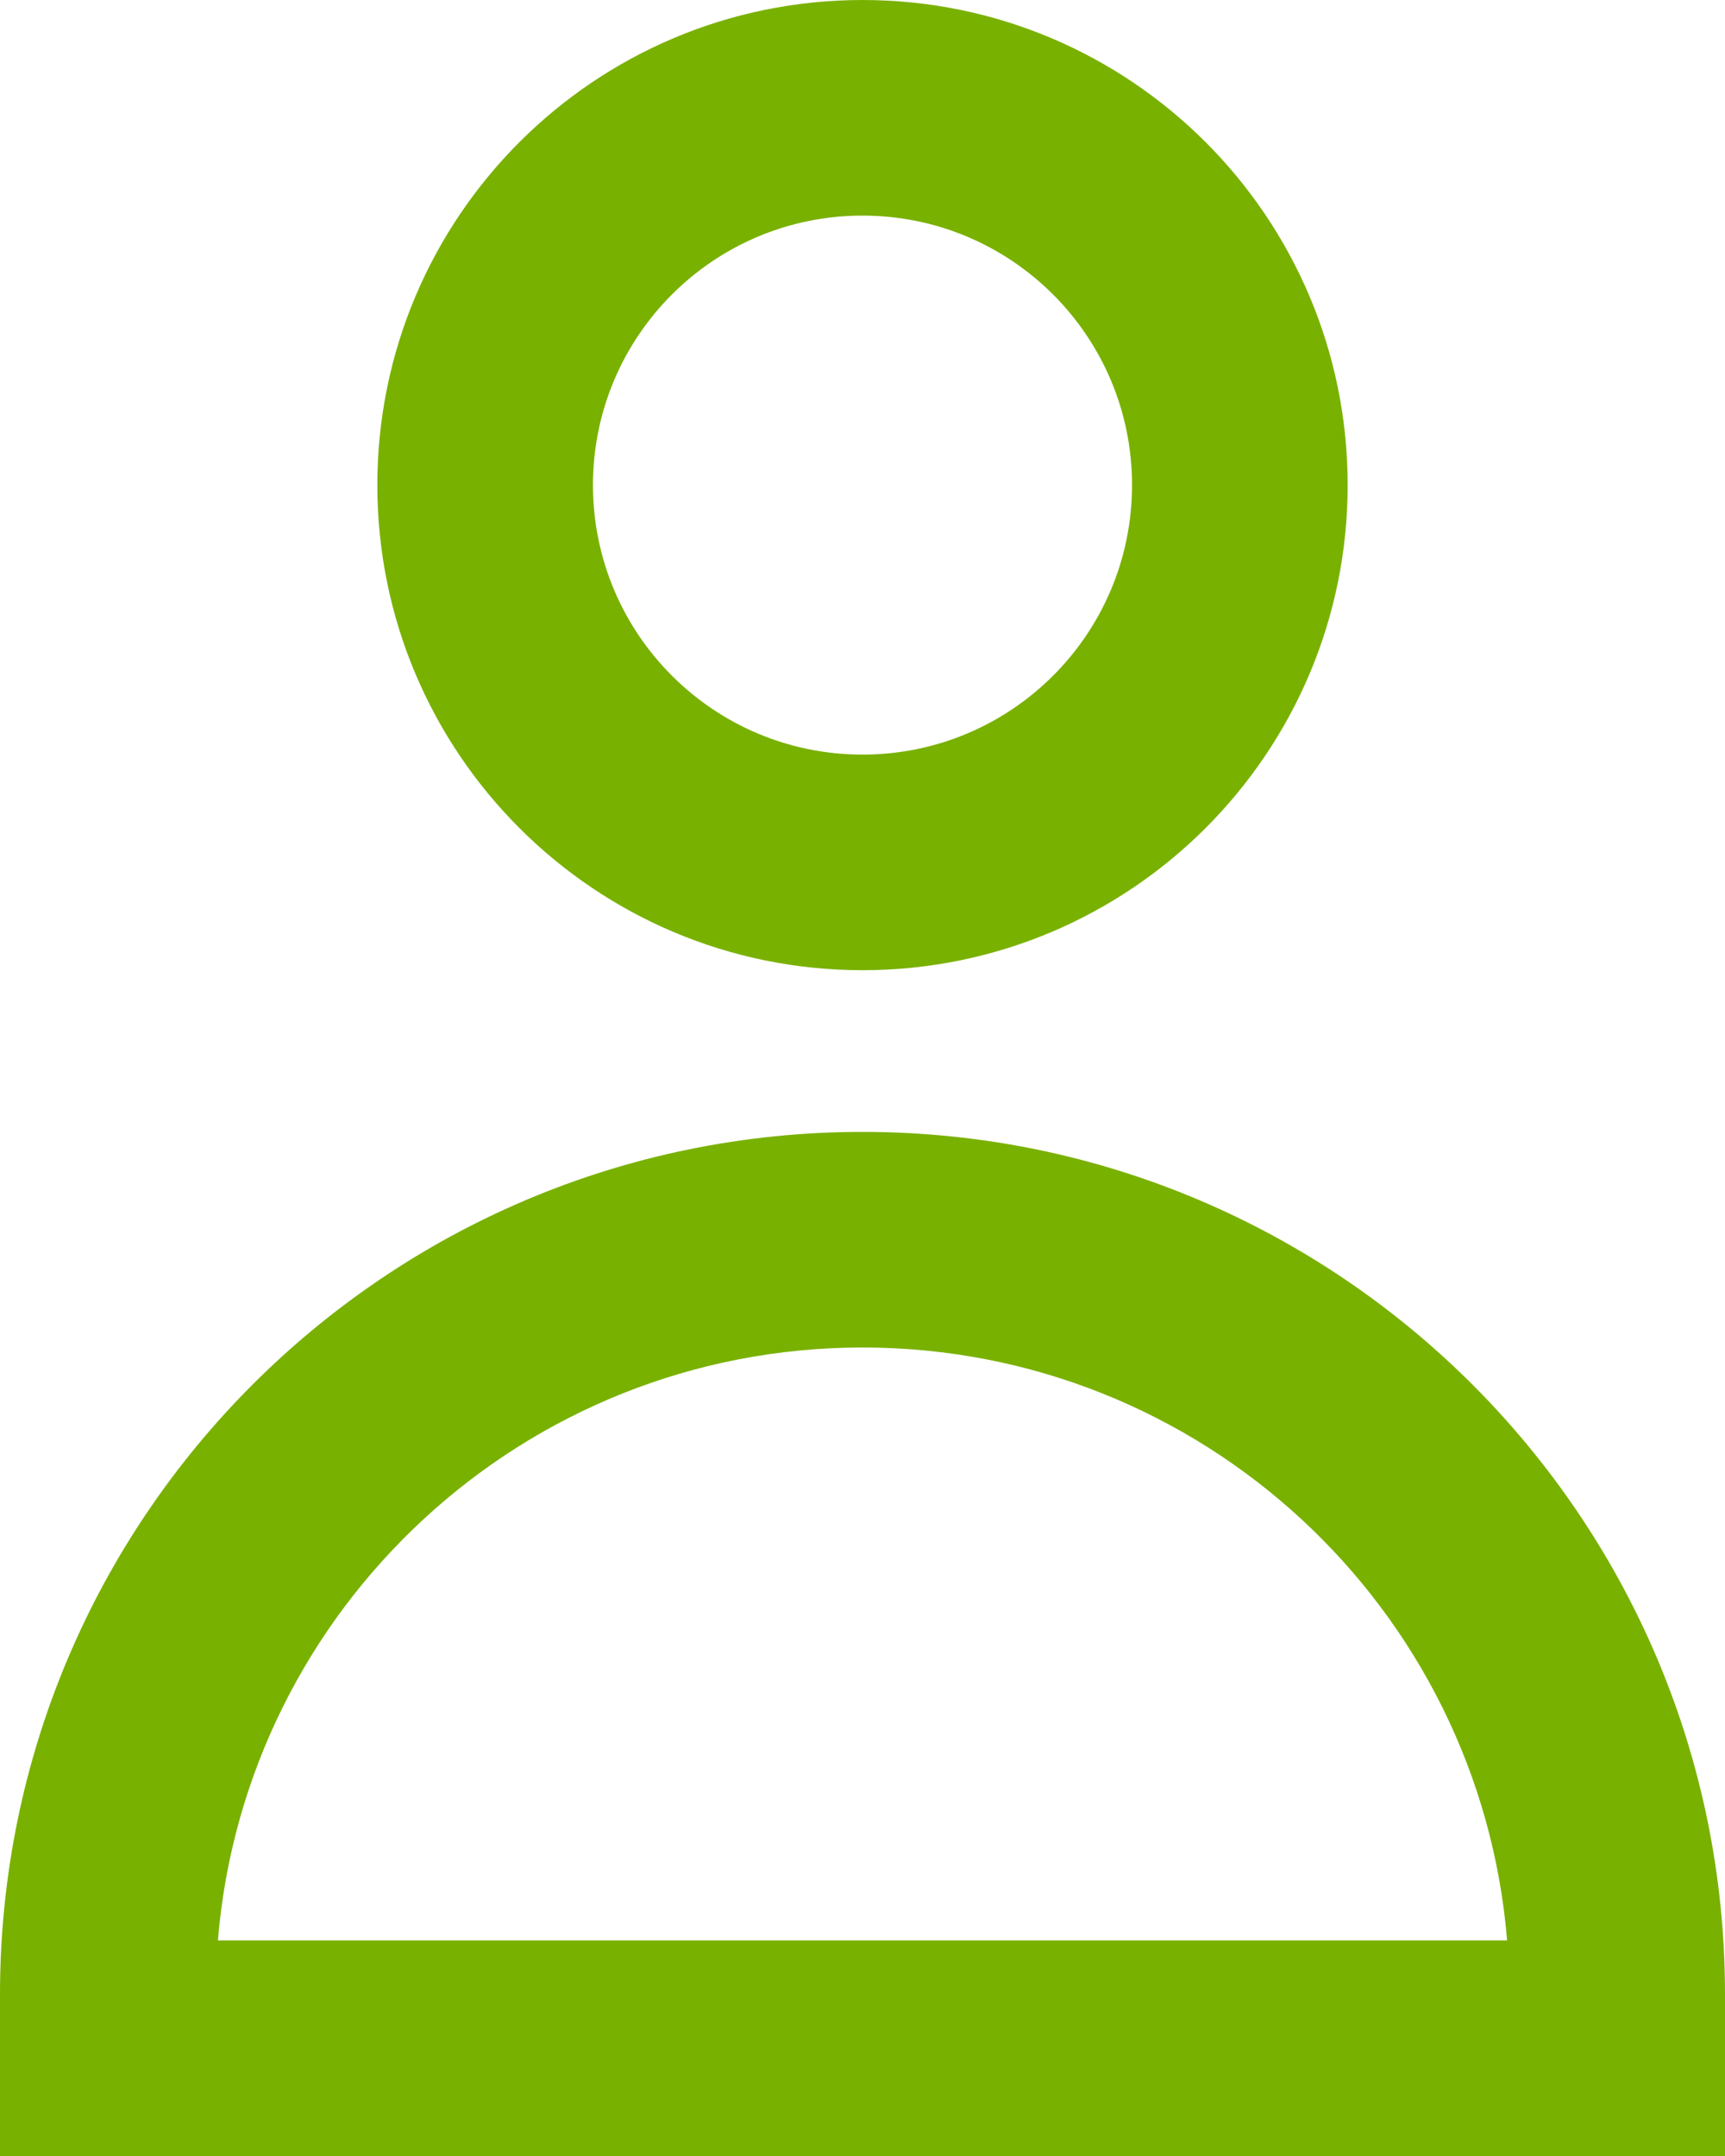
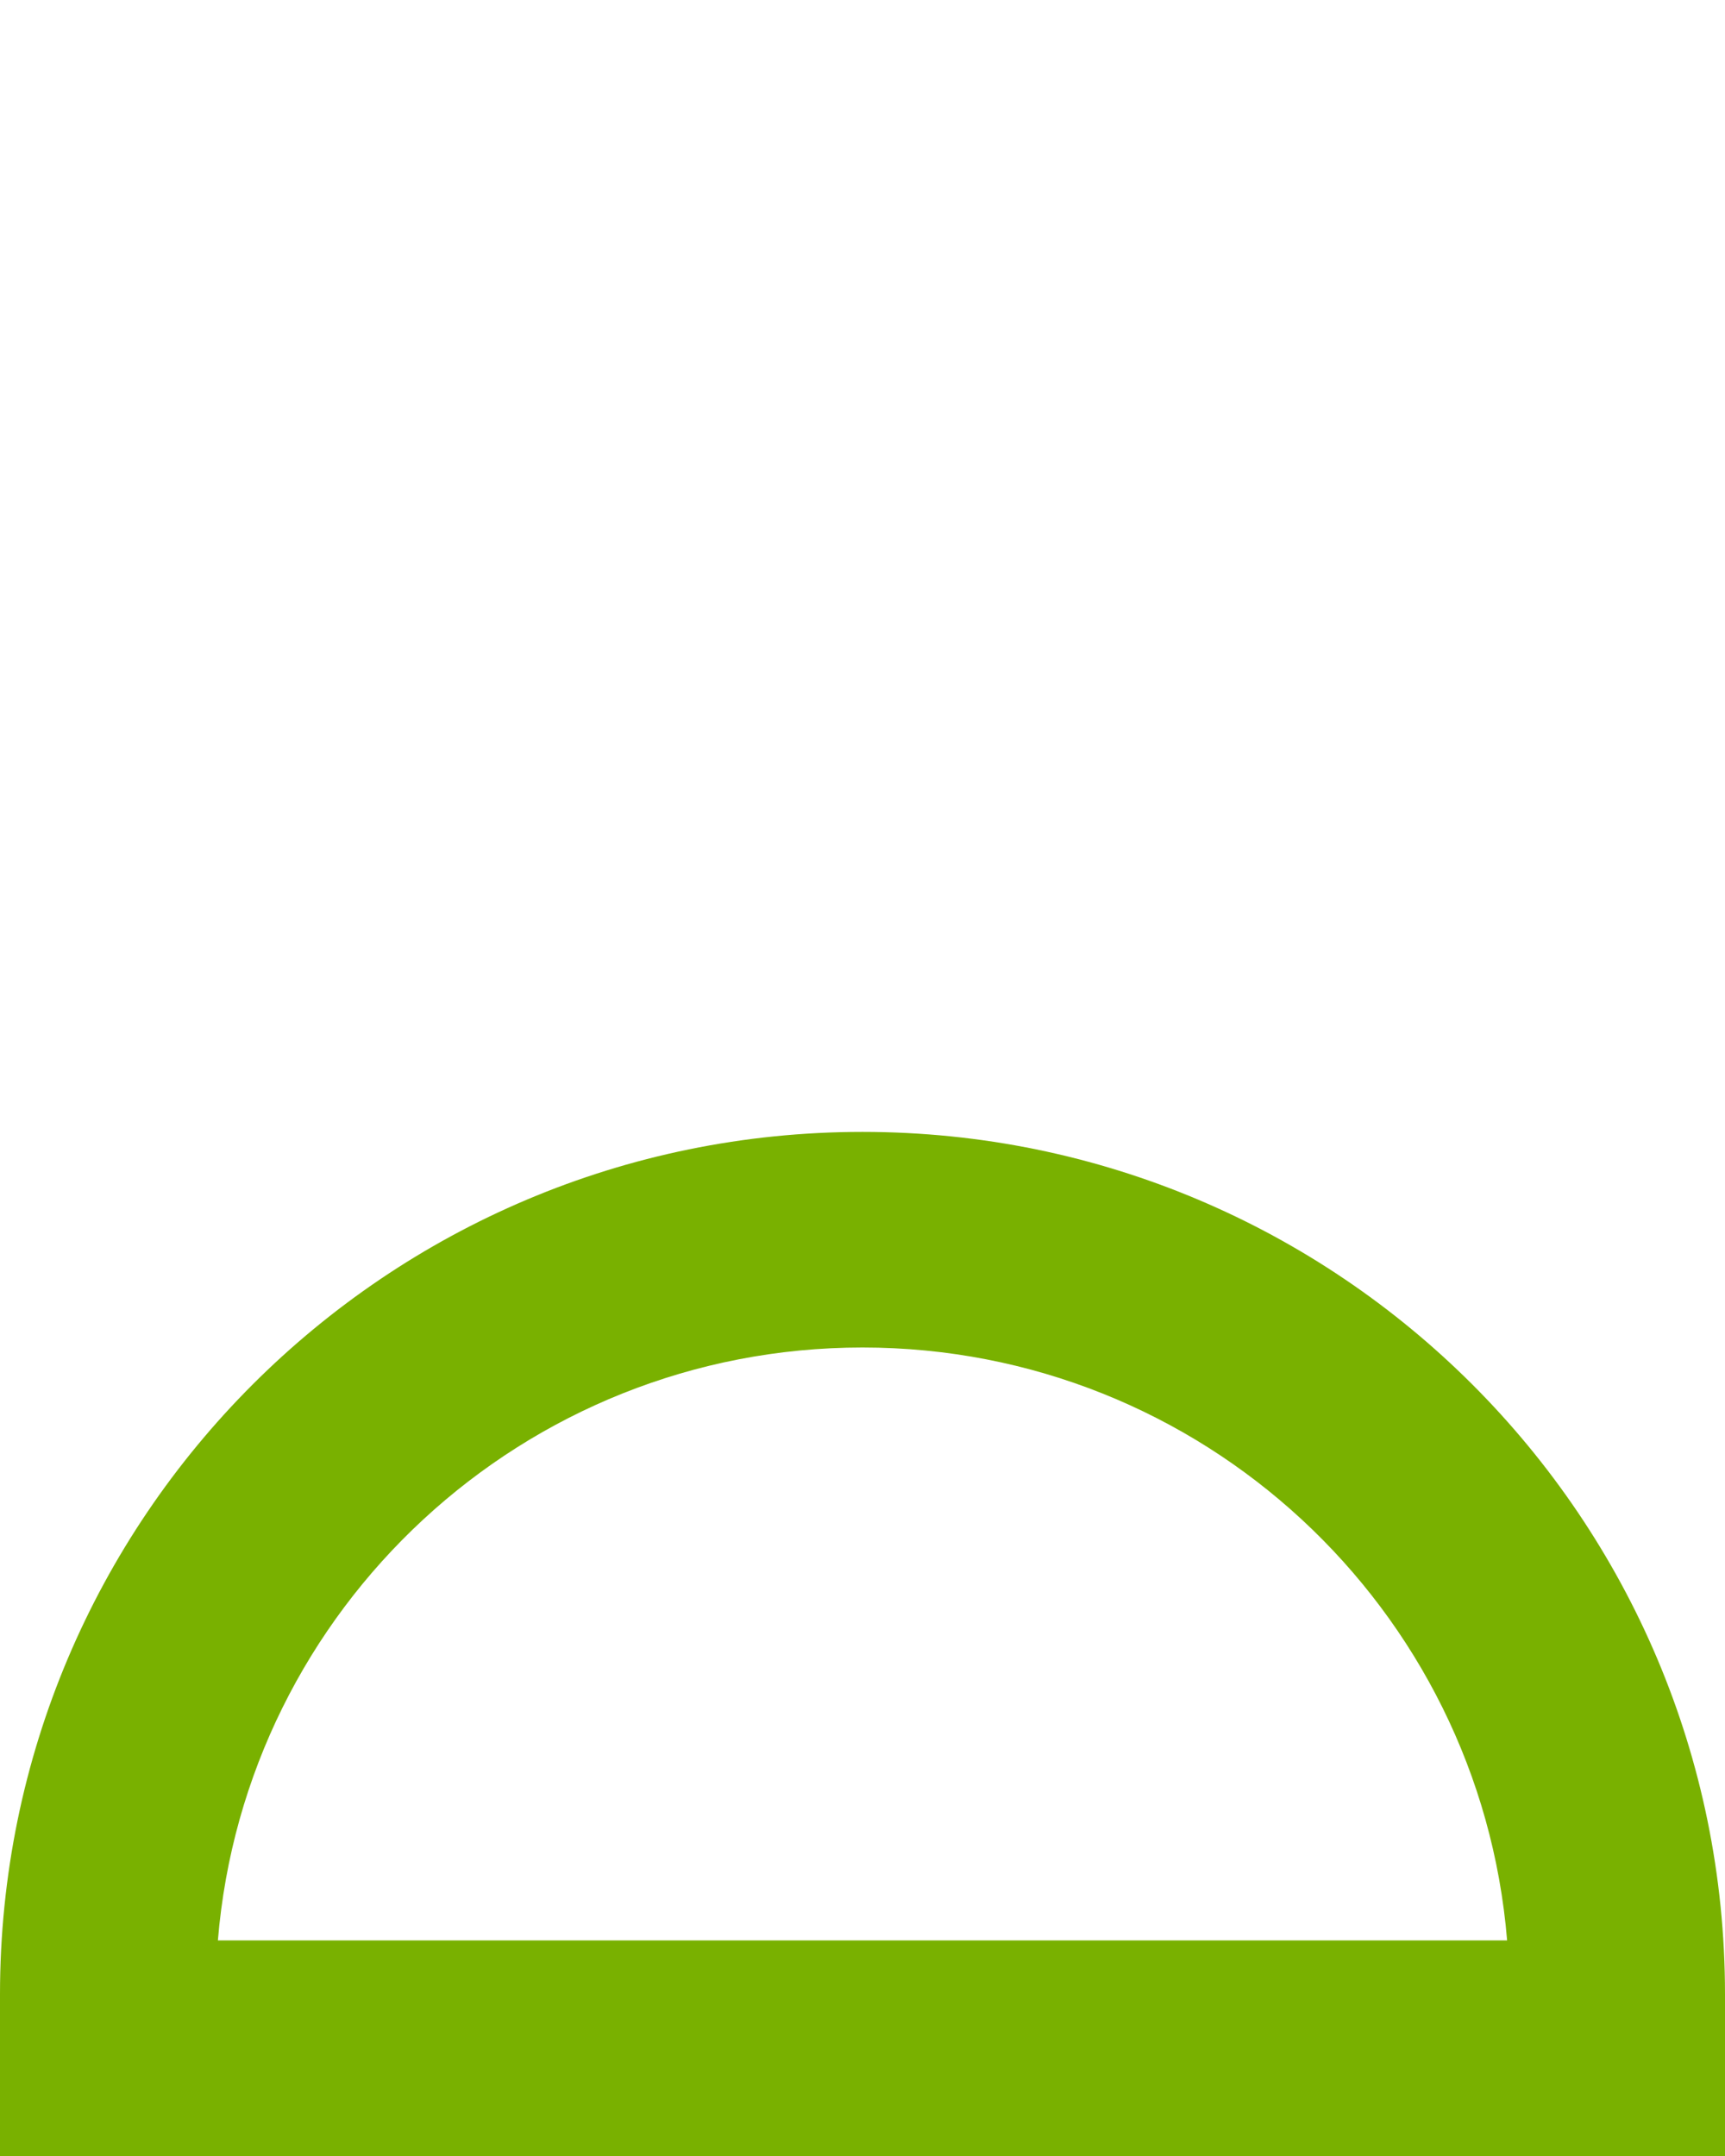
<svg xmlns="http://www.w3.org/2000/svg" width="16px" height="20px" viewBox="0 0 16 20" version="1.1">
  <title>user-m-red-arce-herramientas</title>
  <g id="Page-1" stroke="none" stroke-width="1" fill="none" fill-rule="evenodd">
    <g id="08" transform="translate(-127, -1207)" fill="#79B100">
      <g id="vector" transform="translate(127, 1207)">
-         <path d="M8,0 C5.515,0 3.5,2.015 3.5,4.5 C3.5,6.985 5.515,9 8,9 C10.485,9 12.5,6.985 12.5,4.5 C12.5,2.015 10.485,0 8,0 Z M5.5,4.5 C5.5,3.119 6.619,2 8,2 C9.381,2 10.5,3.119 10.5,4.5 C10.5,5.881 9.381,7 8,7 C6.619,7 5.5,5.881 5.5,4.5 Z" />
        <path d="M8,10.5 C3.582,10.5 0,14.082 0,18.5 L0,20 L16,20 L16,18.5 C16,14.082 12.418,10.5 8,10.5 Z M8,12.5 C11.145,12.5 13.725,14.92 13.979,18 L2.021,18 C2.275,14.92 4.855,12.5 8,12.5 Z" />
      </g>
    </g>
  </g>
</svg>